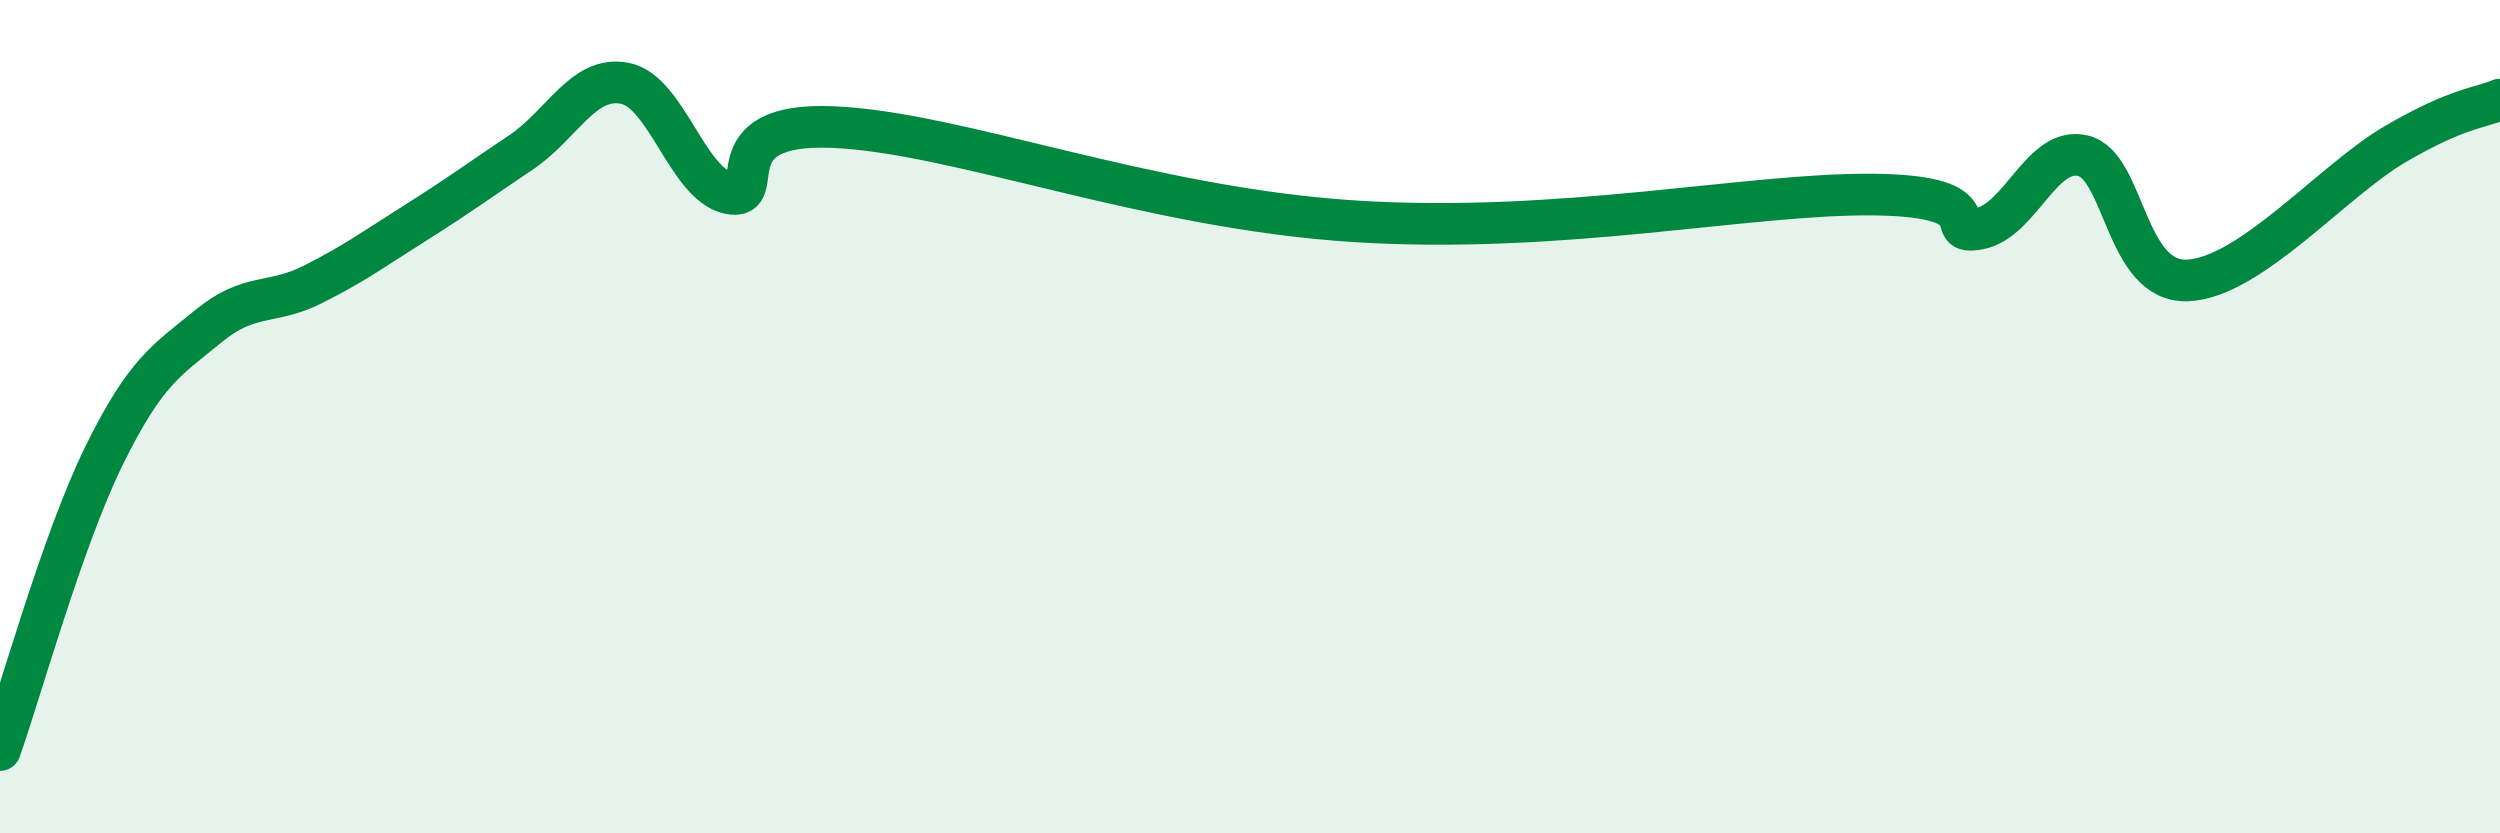
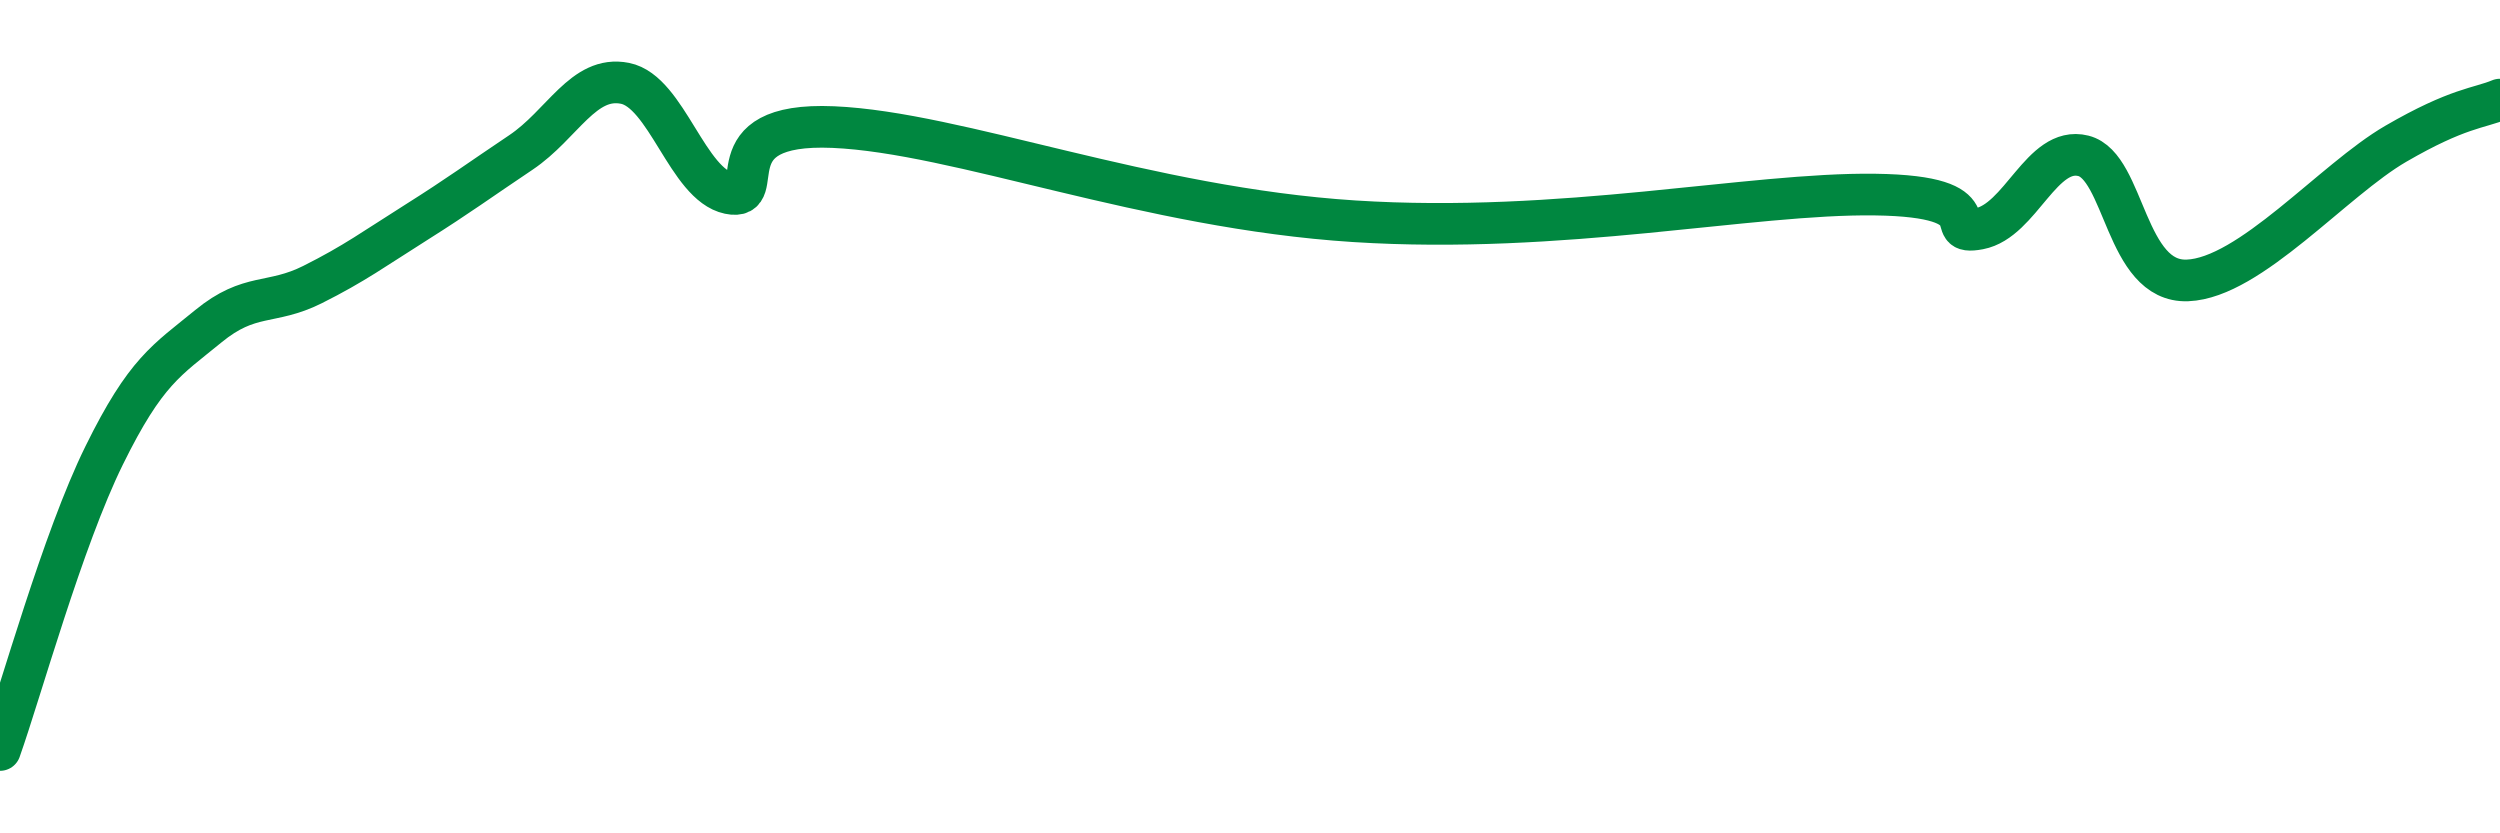
<svg xmlns="http://www.w3.org/2000/svg" width="60" height="20" viewBox="0 0 60 20">
-   <path d="M 0,18 C 0.5,16.59 1.5,12.96 2.5,10.93 C 3.5,8.9 4,8.65 5,7.83 C 6,7.01 6.5,7.33 7.5,6.83 C 8.5,6.33 9,5.96 10,5.33 C 11,4.7 11.5,4.33 12.5,3.66 C 13.5,2.99 14,1.8 15,2 C 16,2.2 16.5,4.43 17.5,4.64 C 18.5,4.85 17,2.92 20,3.05 C 23,3.18 27.5,4.99 32.5,5.31 C 37.5,5.63 42,4.63 45,4.67 C 48,4.71 46.5,5.68 47.5,5.49 C 48.5,5.3 49,3.49 50,3.74 C 51,3.99 51,6.79 52.5,6.73 C 54,6.67 56,4.32 57.5,3.45 C 59,2.58 59.5,2.6 60,2.39L60 20L0 20Z" fill="#008740" opacity="0.1" stroke-linecap="round" stroke-linejoin="round" />
  <path d="M 0,18 C 0.5,16.59 1.5,12.96 2.5,10.93 C 3.5,8.9 4,8.65 5,7.83 C 6,7.01 6.5,7.33 7.5,6.83 C 8.5,6.33 9,5.96 10,5.33 C 11,4.7 11.5,4.33 12.5,3.66 C 13.5,2.99 14,1.8 15,2 C 16,2.2 16.5,4.43 17.5,4.64 C 18.5,4.85 17,2.92 20,3.05 C 23,3.18 27.5,4.99 32.5,5.31 C 37.5,5.63 42,4.63 45,4.67 C 48,4.71 46.5,5.68 47.5,5.49 C 48.5,5.3 49,3.49 50,3.74 C 51,3.99 51,6.79 52.5,6.73 C 54,6.67 56,4.32 57.5,3.45 C 59,2.58 59.5,2.6 60,2.39" stroke="#008740" stroke-width="1" fill="none" stroke-linecap="round" stroke-linejoin="round" />
</svg>